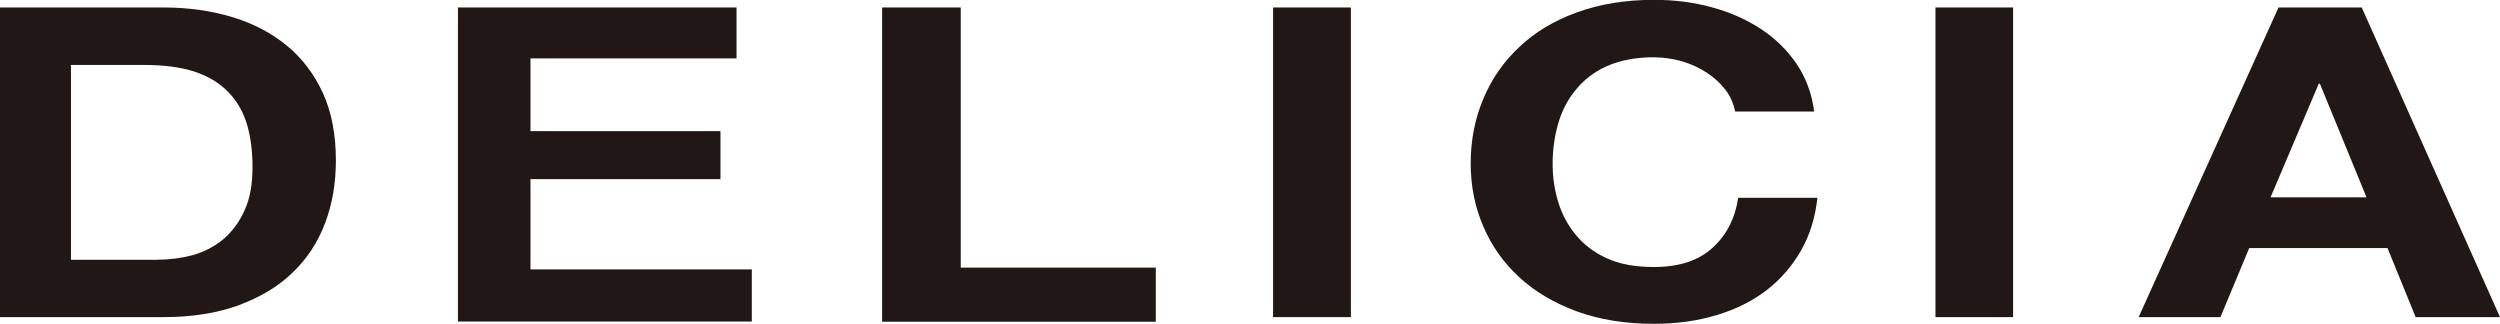
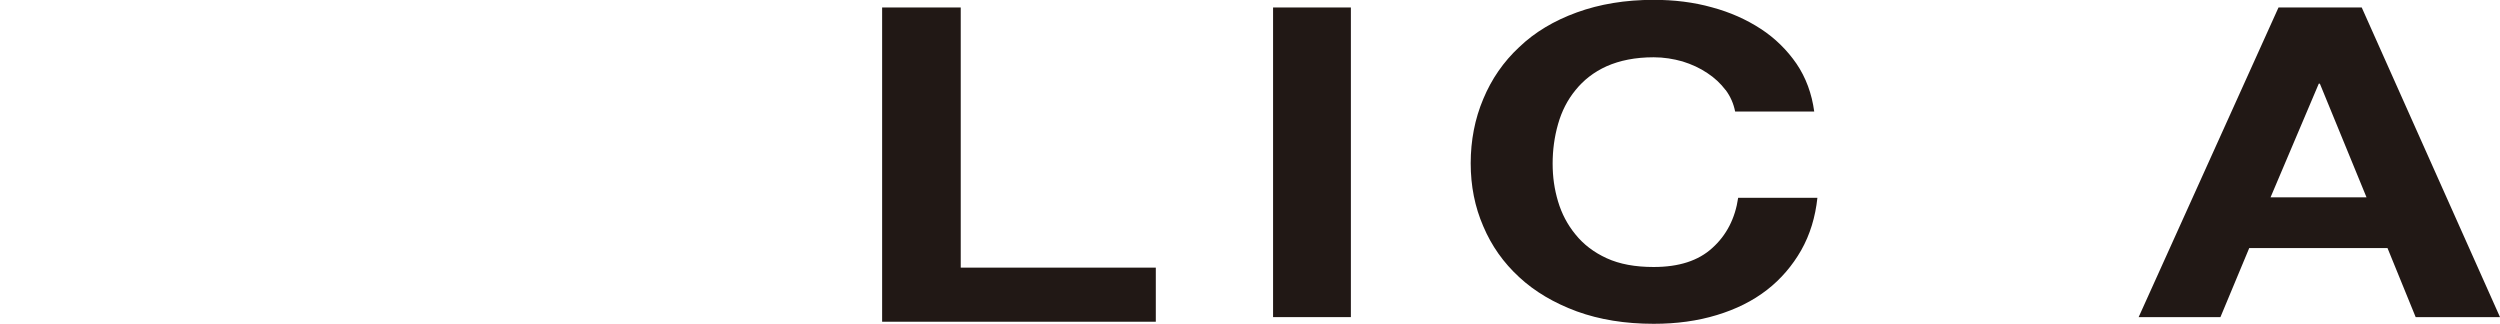
<svg xmlns="http://www.w3.org/2000/svg" id="_レイヤー_2" data-name="レイヤー 2" viewBox="0 0 157.12 20.37">
  <defs>
    <style>
      .cls-1 {
        fill: #211815;
      }
    </style>
  </defs>
  <g id="_レイヤー_2-2" data-name="レイヤー 2">
    <g id="delica">
-       <path class="cls-1" d="M10.29.47c1.53,0,2.96.2,4.29.6,1.32.39,2.47,1,3.45,1.8.96.79,1.72,1.79,2.27,2.99.54,1.19.81,2.61.81,4.22,0,1.41-.22,2.73-.67,3.92-.45,1.2-1.12,2.24-2.03,3.11-.89.88-2.02,1.55-3.37,2.06-1.34.5-2.94.76-4.76.76H0V.47h10.29ZM9.92,16.32c.76,0,1.5-.1,2.21-.29.7-.2,1.34-.53,1.9-.99.55-.47,1.01-1.08,1.34-1.82.34-.73.5-1.65.5-2.71,0-.99-.11-1.87-.34-2.67-.24-.8-.62-1.47-1.16-2.03-.53-.56-1.23-1-2.12-1.3-.87-.29-1.96-.43-3.25-.43h-4.54v12.25h5.46Z" />
-       <path class="cls-1" d="M46.29.47v3.2h-12.95v4.57h11.94v3.02h-11.94v5.67h13.91v3.28h-18.47V.47h17.5Z" />
      <path class="cls-1" d="M60.38.47v16.35h12.26v3.4h-17.2V.47h4.94Z" />
      <path class="cls-1" d="M84.9.47v19.46h-4.89V.47h4.89Z" />
-       <path class="cls-1" d="M126.52.47v19.46h-4.88V.47h4.88Z" />
      <path class="cls-1" d="M108.45,5.66c-.31-.41-.69-.77-1.15-1.07-.46-.31-.98-.55-1.56-.73-.57-.16-1.17-.26-1.81-.26-1.16,0-2.13.2-2.95.56-.82.37-1.46.88-1.96,1.5-.51.62-.87,1.33-1.1,2.14-.23.81-.34,1.63-.34,2.48s.11,1.61.34,2.38c.23.77.59,1.46,1.1,2.08.5.62,1.15,1.12,1.96,1.49.81.37,1.78.55,2.95.55,1.58,0,2.81-.39,3.69-1.2.88-.79,1.43-1.85,1.62-3.15h4.98c-.13,1.21-.46,2.31-1.02,3.3-.55.96-1.27,1.81-2.15,2.49-.9.7-1.96,1.22-3.15,1.58-1.21.37-2.53.55-3.97.55-1.79,0-3.4-.26-4.83-.78-1.43-.53-2.64-1.24-3.62-2.15-.99-.91-1.74-1.97-2.26-3.2-.53-1.22-.79-2.54-.79-3.96s.26-2.79.79-4.04c.52-1.25,1.27-2.34,2.26-3.26.98-.94,2.19-1.66,3.62-2.18,1.43-.52,3.04-.79,4.83-.79,1.29,0,2.52.15,3.66.47,1.15.31,2.16.76,3.08,1.36.89.58,1.65,1.33,2.24,2.19.59.87.96,1.88,1.11,3h-4.97c-.1-.5-.29-.94-.6-1.36Z" />
      <path class="cls-1" d="M148.43.47l8.69,19.46h-5.3l-1.77-4.34h-8.69l-1.81,4.34h-5.14L143.2.47h5.23ZM148.73,12.4l-2.93-7.14h-.07l-3.03,7.14h6.03Z" />
    </g>
  </g>
</svg>